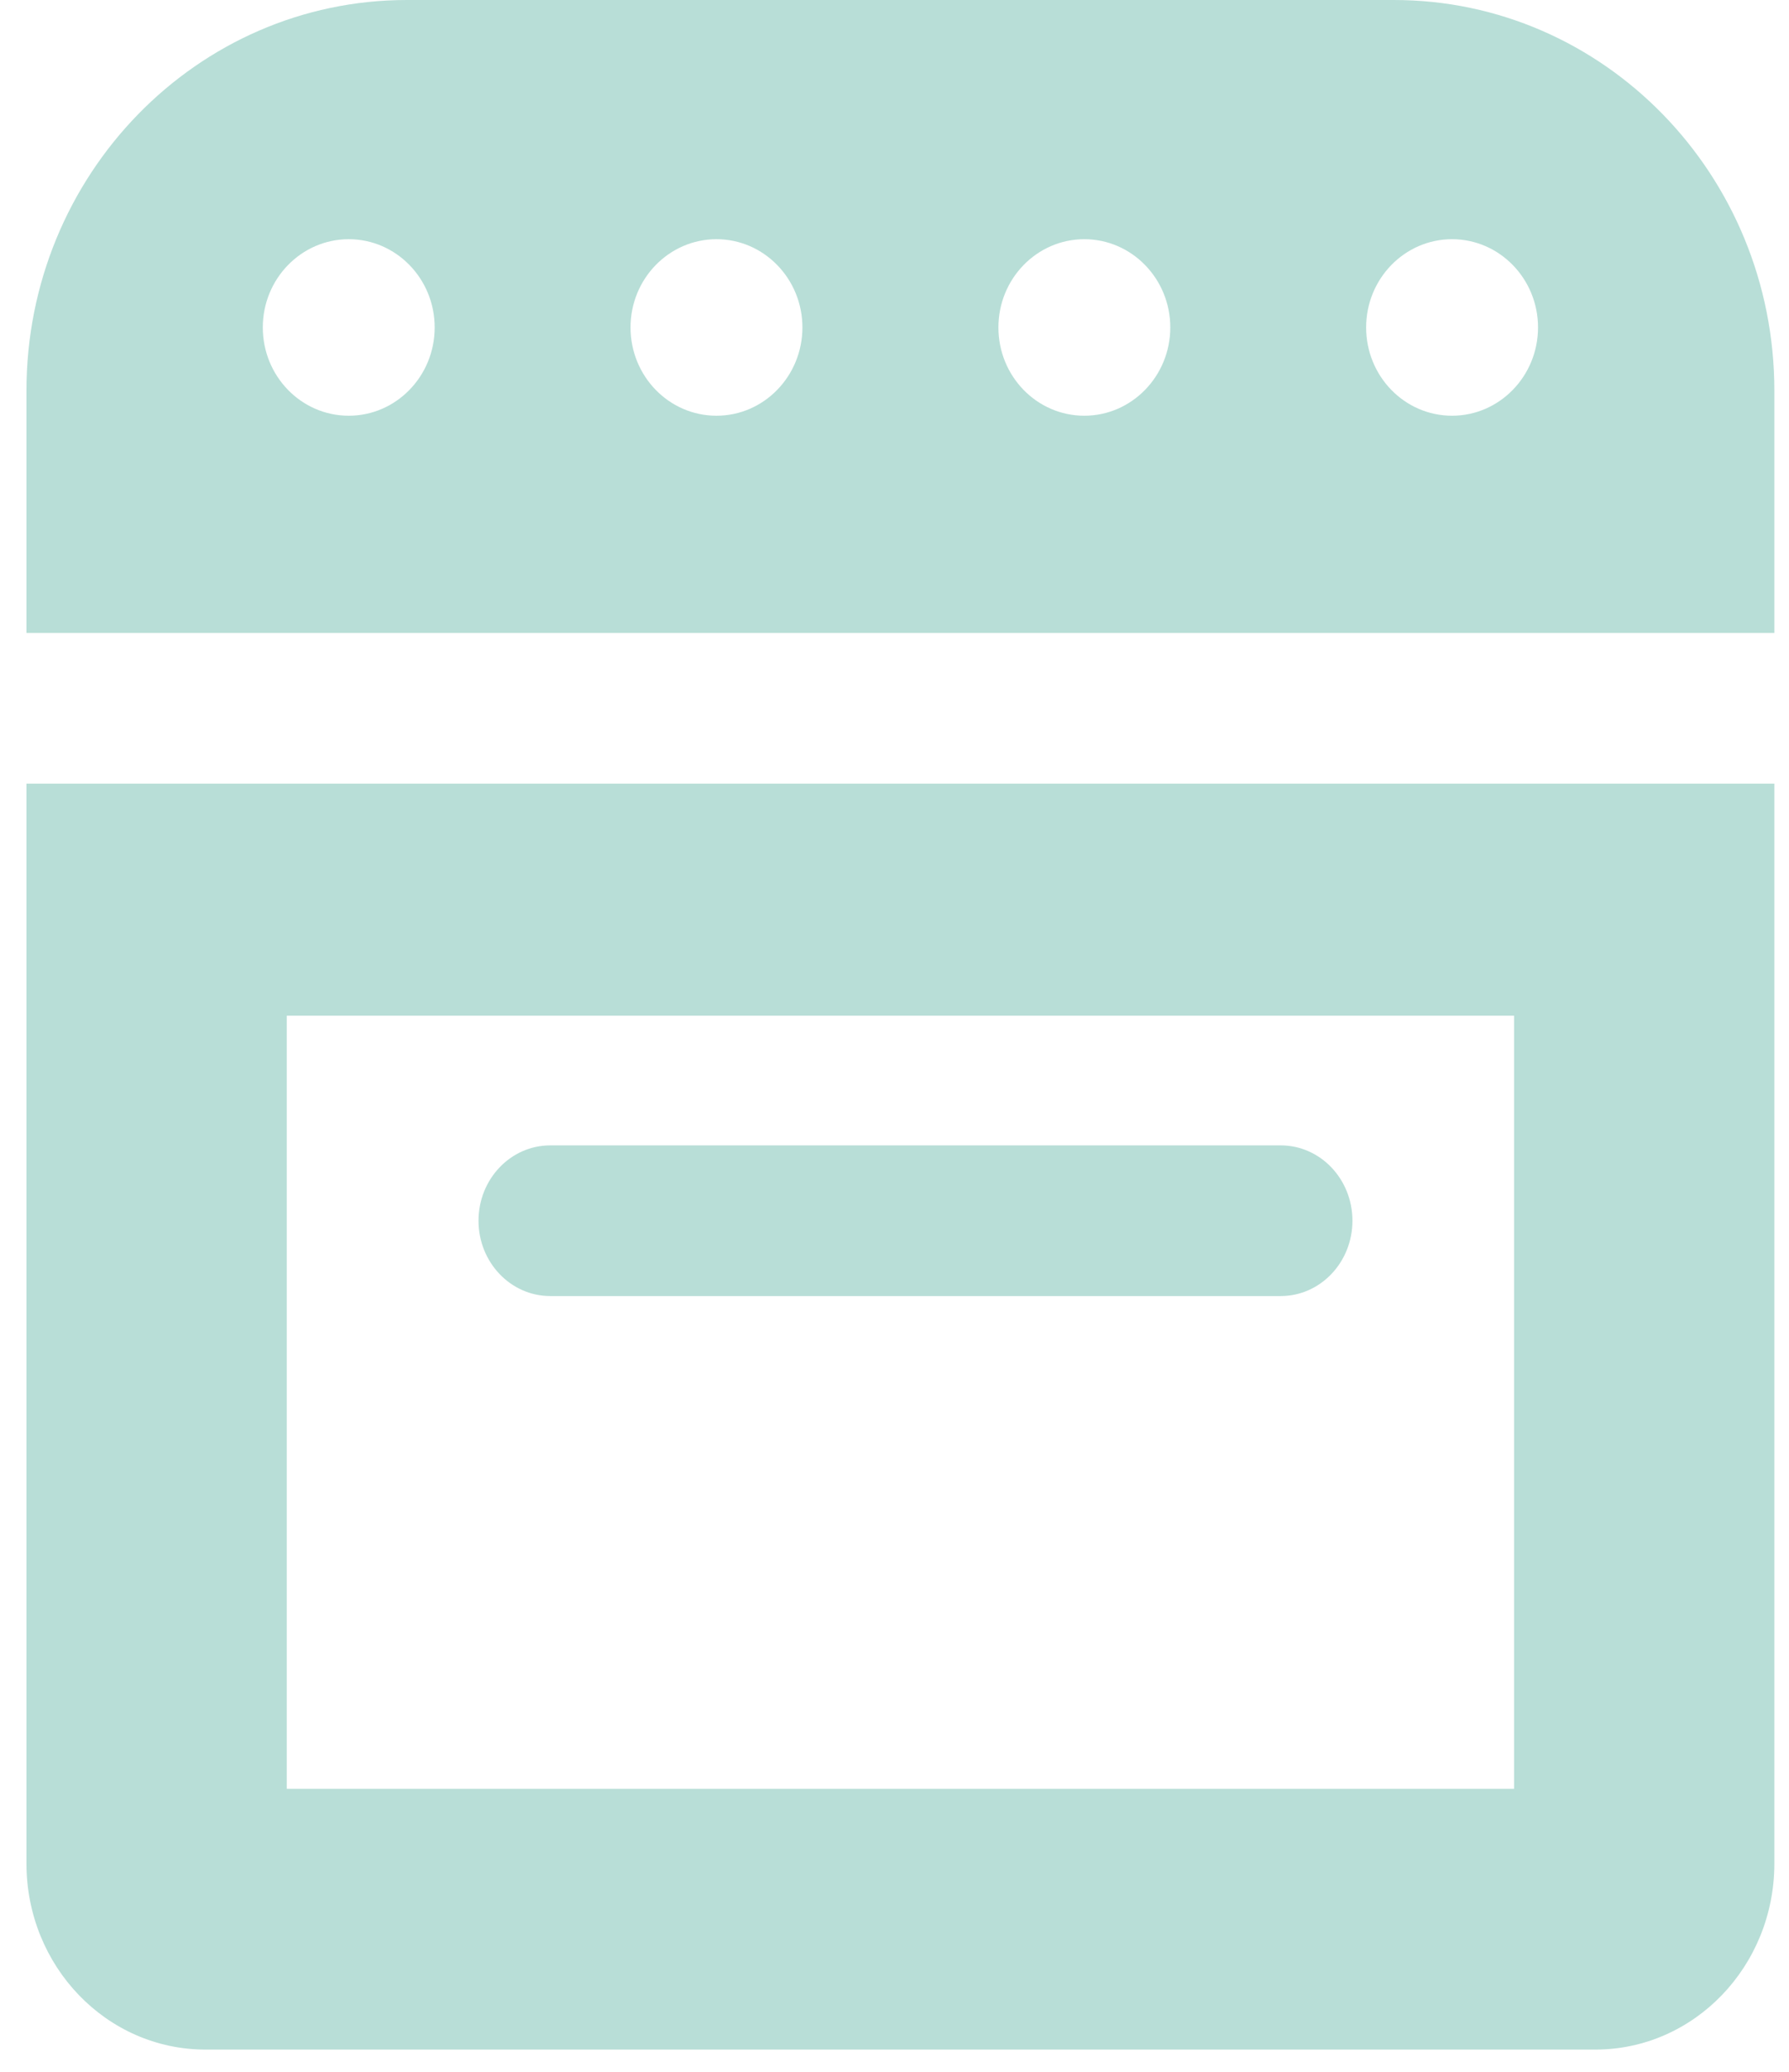
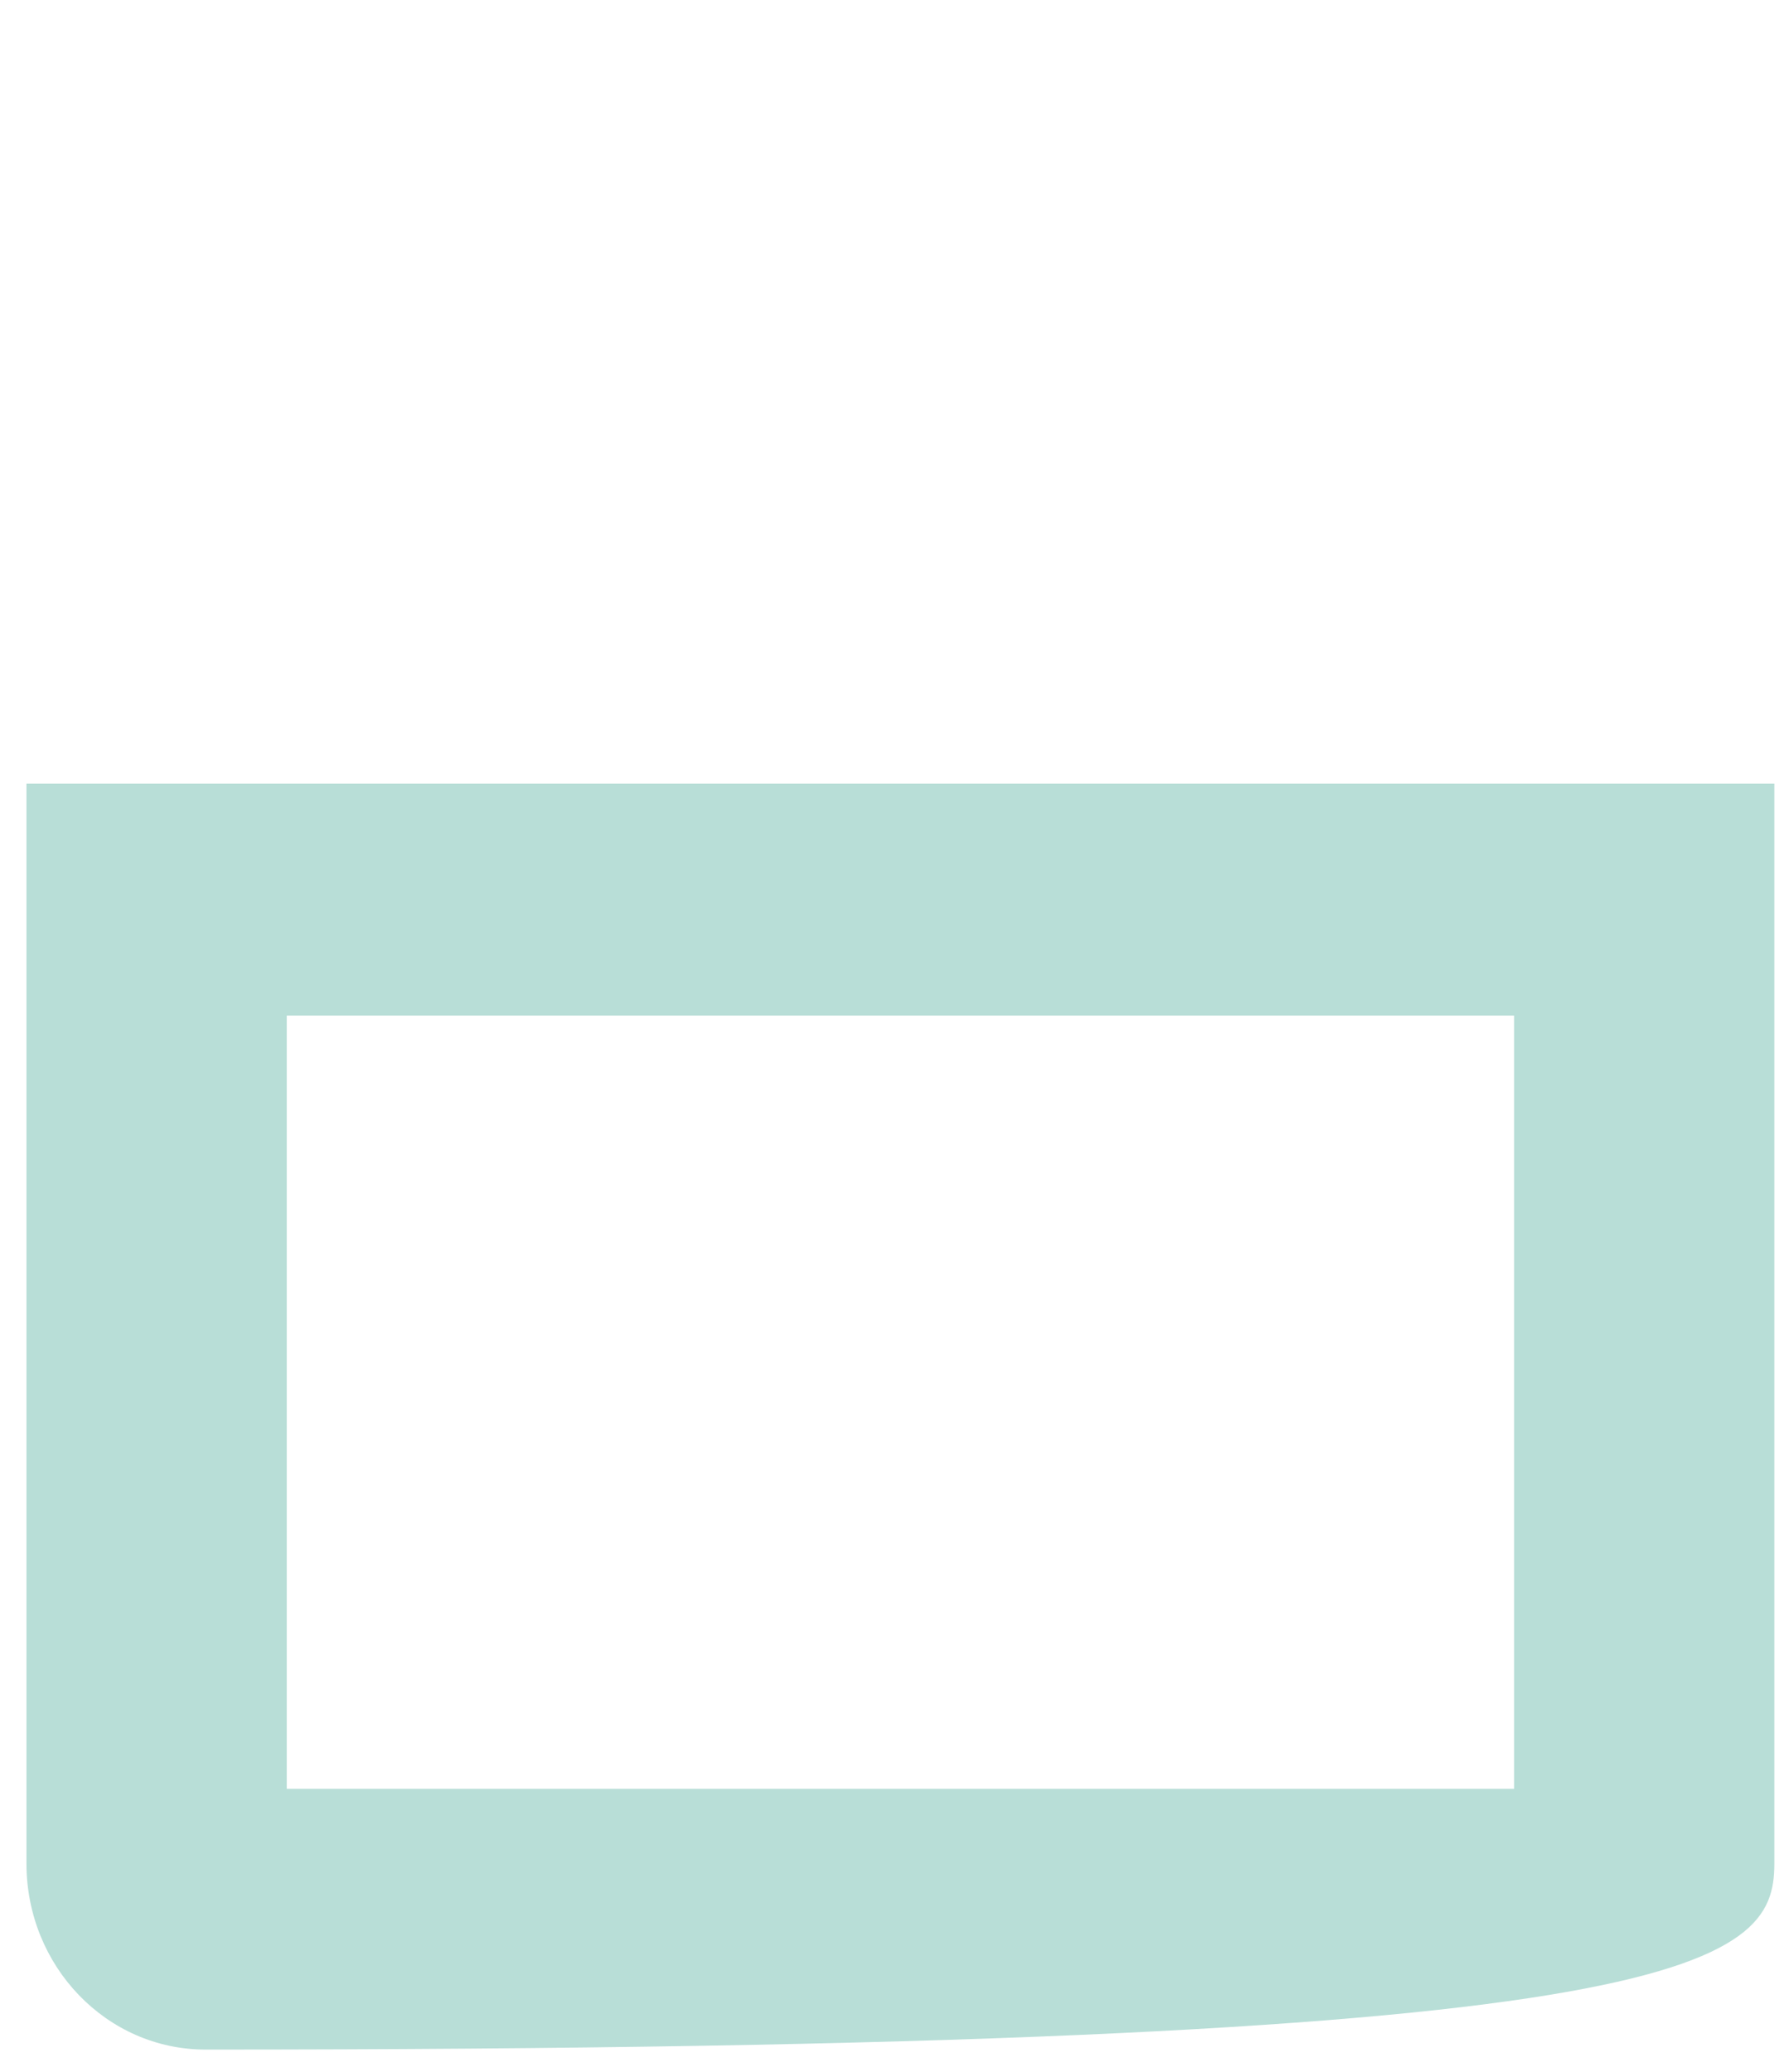
<svg xmlns="http://www.w3.org/2000/svg" width="38" height="44" viewBox="0 0 38 44" fill="none">
-   <path d="M29.608 0H8.643C4.182 0 0.562 3.717 0.562 8.298V13.443H37.689V8.298C37.689 3.714 34.069 0 29.608 0ZM7.408 8.829C6.398 8.829 5.582 7.988 5.582 6.954C5.582 5.92 6.401 5.08 7.408 5.08C8.415 5.08 9.233 5.92 9.233 6.954C9.233 7.988 8.415 8.829 7.408 8.829ZM15.219 8.829C14.209 8.829 13.393 7.988 13.393 6.954C13.393 5.92 14.211 5.08 15.219 5.08C16.226 5.08 17.044 5.92 17.044 6.954C17.044 7.988 16.226 8.829 15.219 8.829ZM23.032 8.829C22.022 8.829 21.207 7.988 21.207 6.954C21.207 5.92 22.025 5.08 23.032 5.08C24.039 5.08 24.858 5.92 24.858 6.954C24.858 7.988 24.039 8.829 23.032 8.829ZM30.843 8.829C29.833 8.829 29.018 7.988 29.018 6.954C29.018 5.92 29.836 5.08 30.843 5.08C31.85 5.08 32.669 5.92 32.669 6.954C32.669 7.988 31.85 8.829 30.843 8.829Z" fill="#B8DED7" />
-   <path d="M0.562 16.643V39.576C0.562 41.759 2.264 43.528 4.365 43.528H33.886C35.986 43.528 37.689 41.759 37.689 39.576V16.643H0.562ZM32.16 37.99H6.091V21.571H32.16V37.99Z" fill="#B8DED7" />
-   <path d="M27.203 24.325H11.688C10.847 24.325 10.164 25.041 10.164 25.925C10.164 26.809 10.847 27.525 11.688 27.525H27.203C28.045 27.525 28.727 26.809 28.727 25.925C28.727 25.041 28.045 24.325 27.203 24.325Z" fill="#B8DED7" />
+   <path d="M0.562 16.643V39.576C0.562 41.759 2.264 43.528 4.365 43.528C35.986 43.528 37.689 41.759 37.689 39.576V16.643H0.562ZM32.16 37.99H6.091V21.571H32.16V37.99Z" fill="#B8DED7" />
</svg>